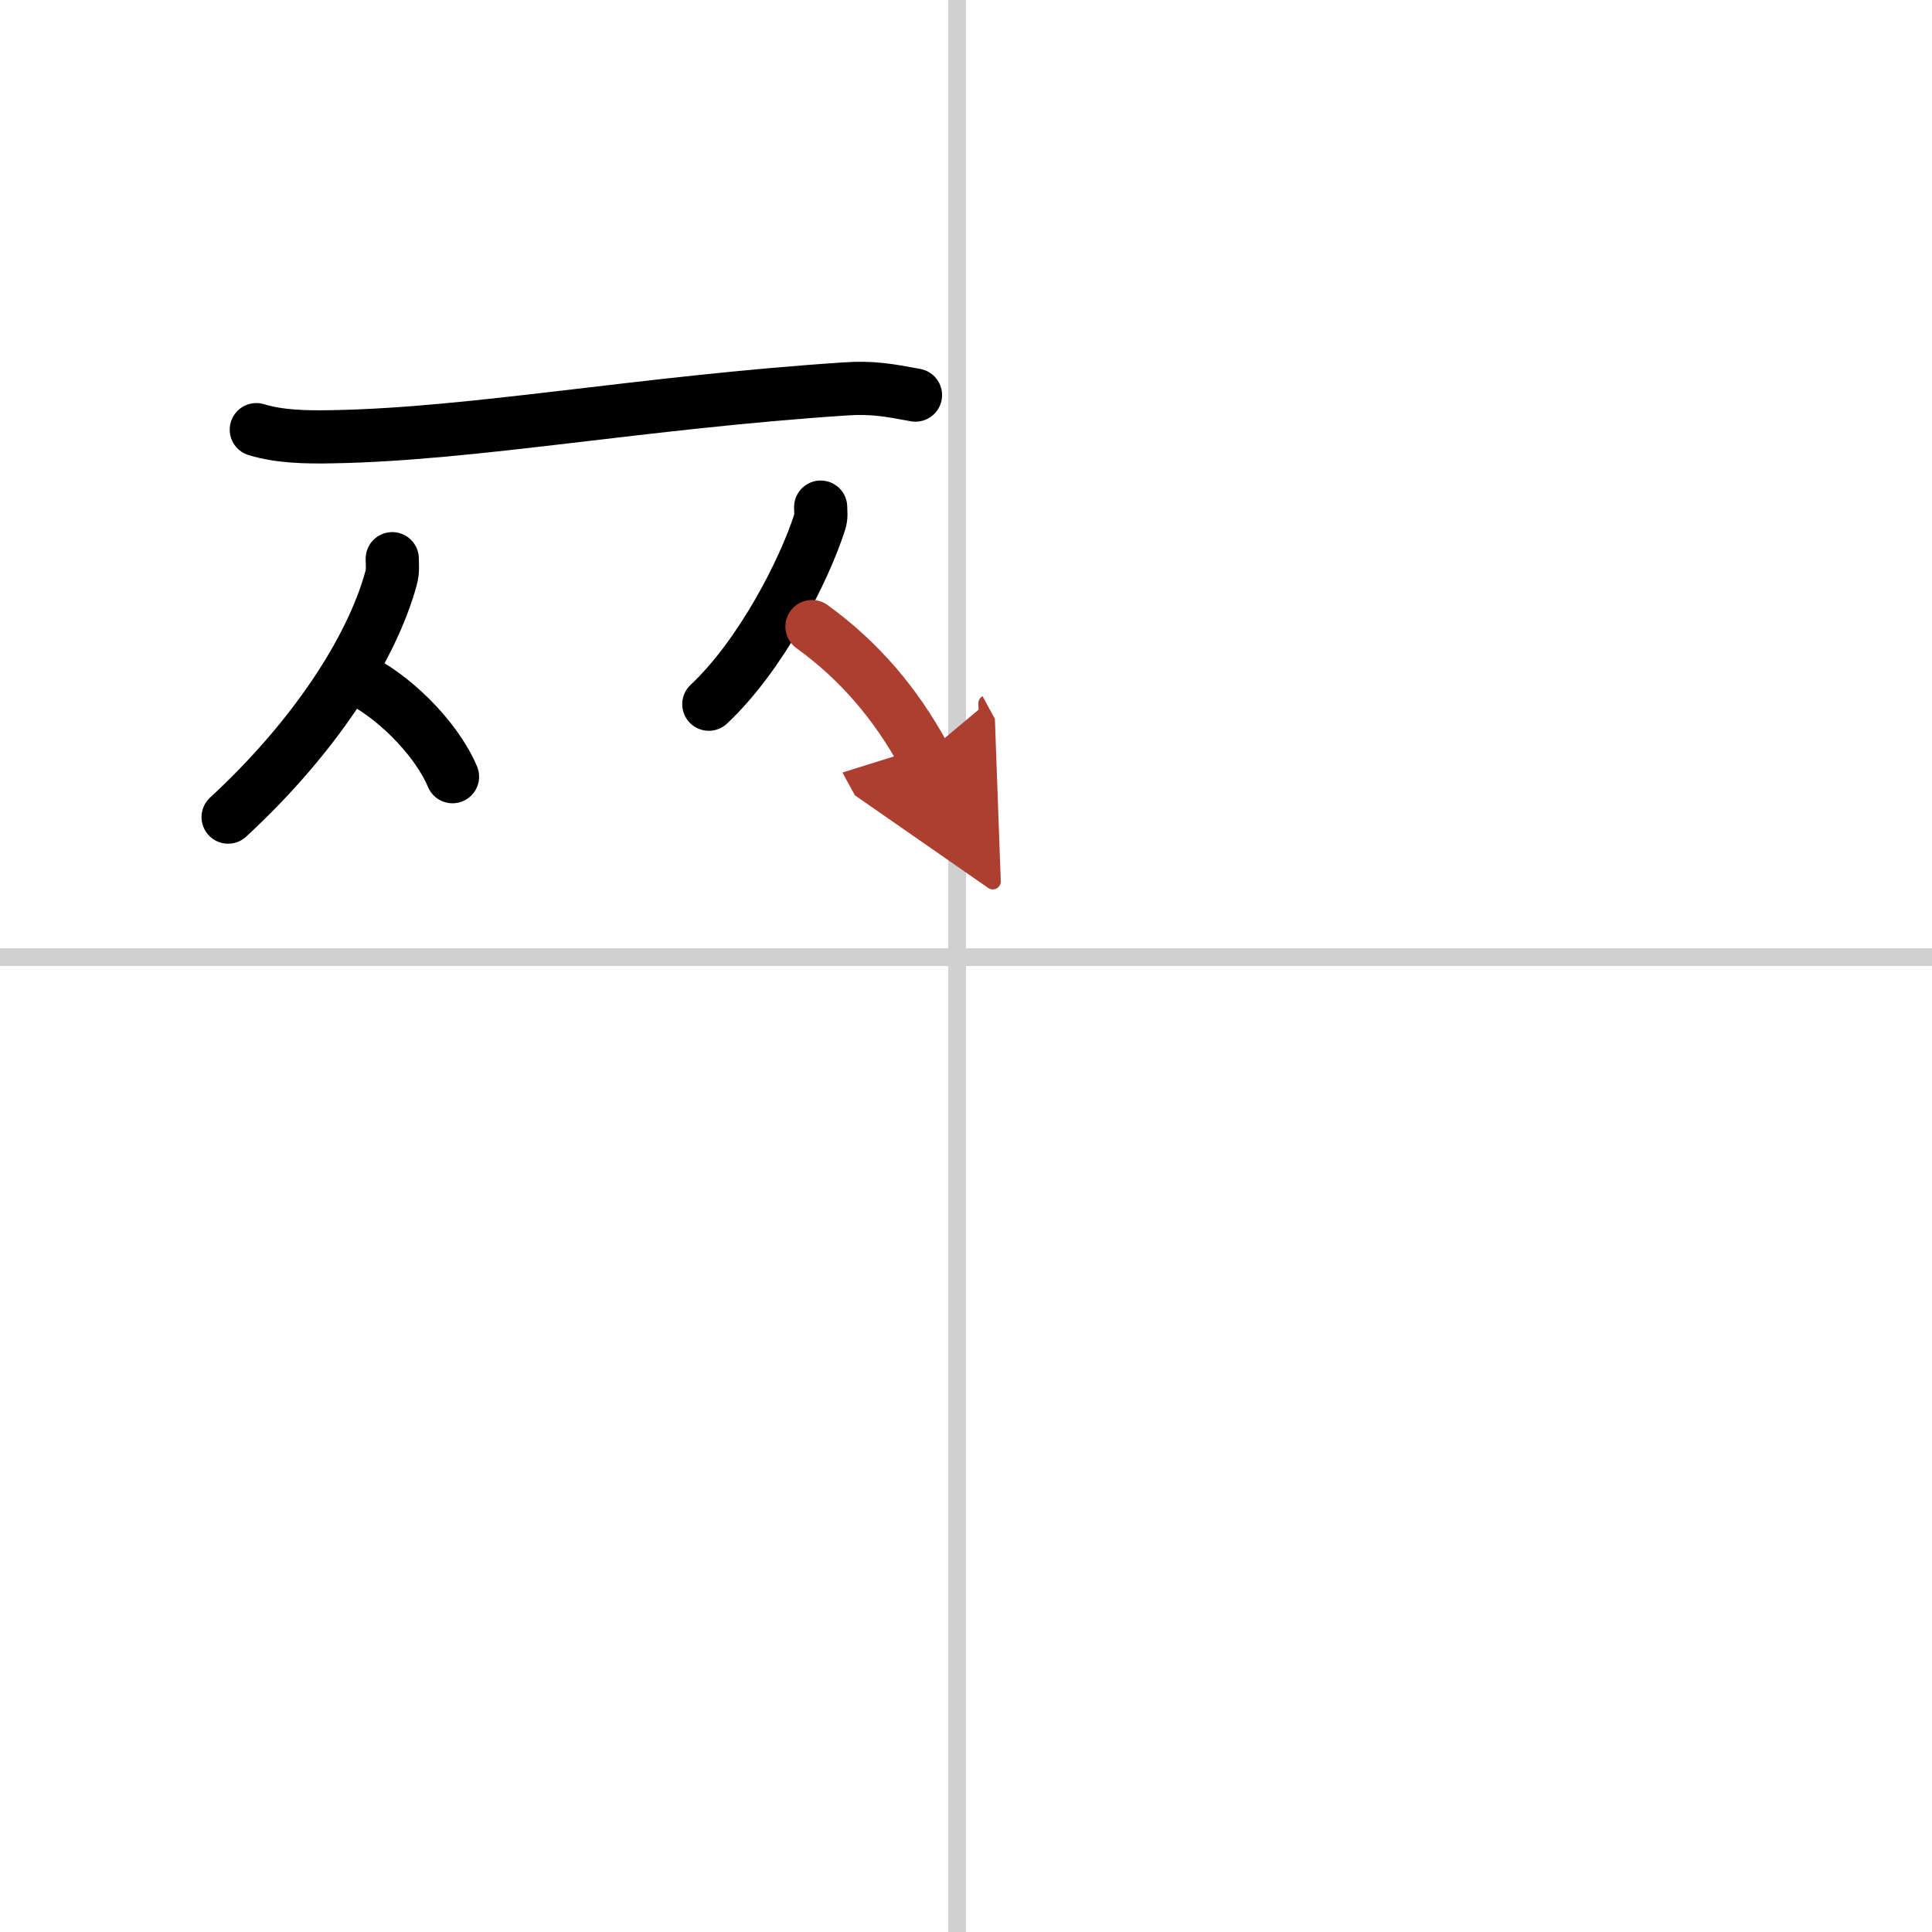
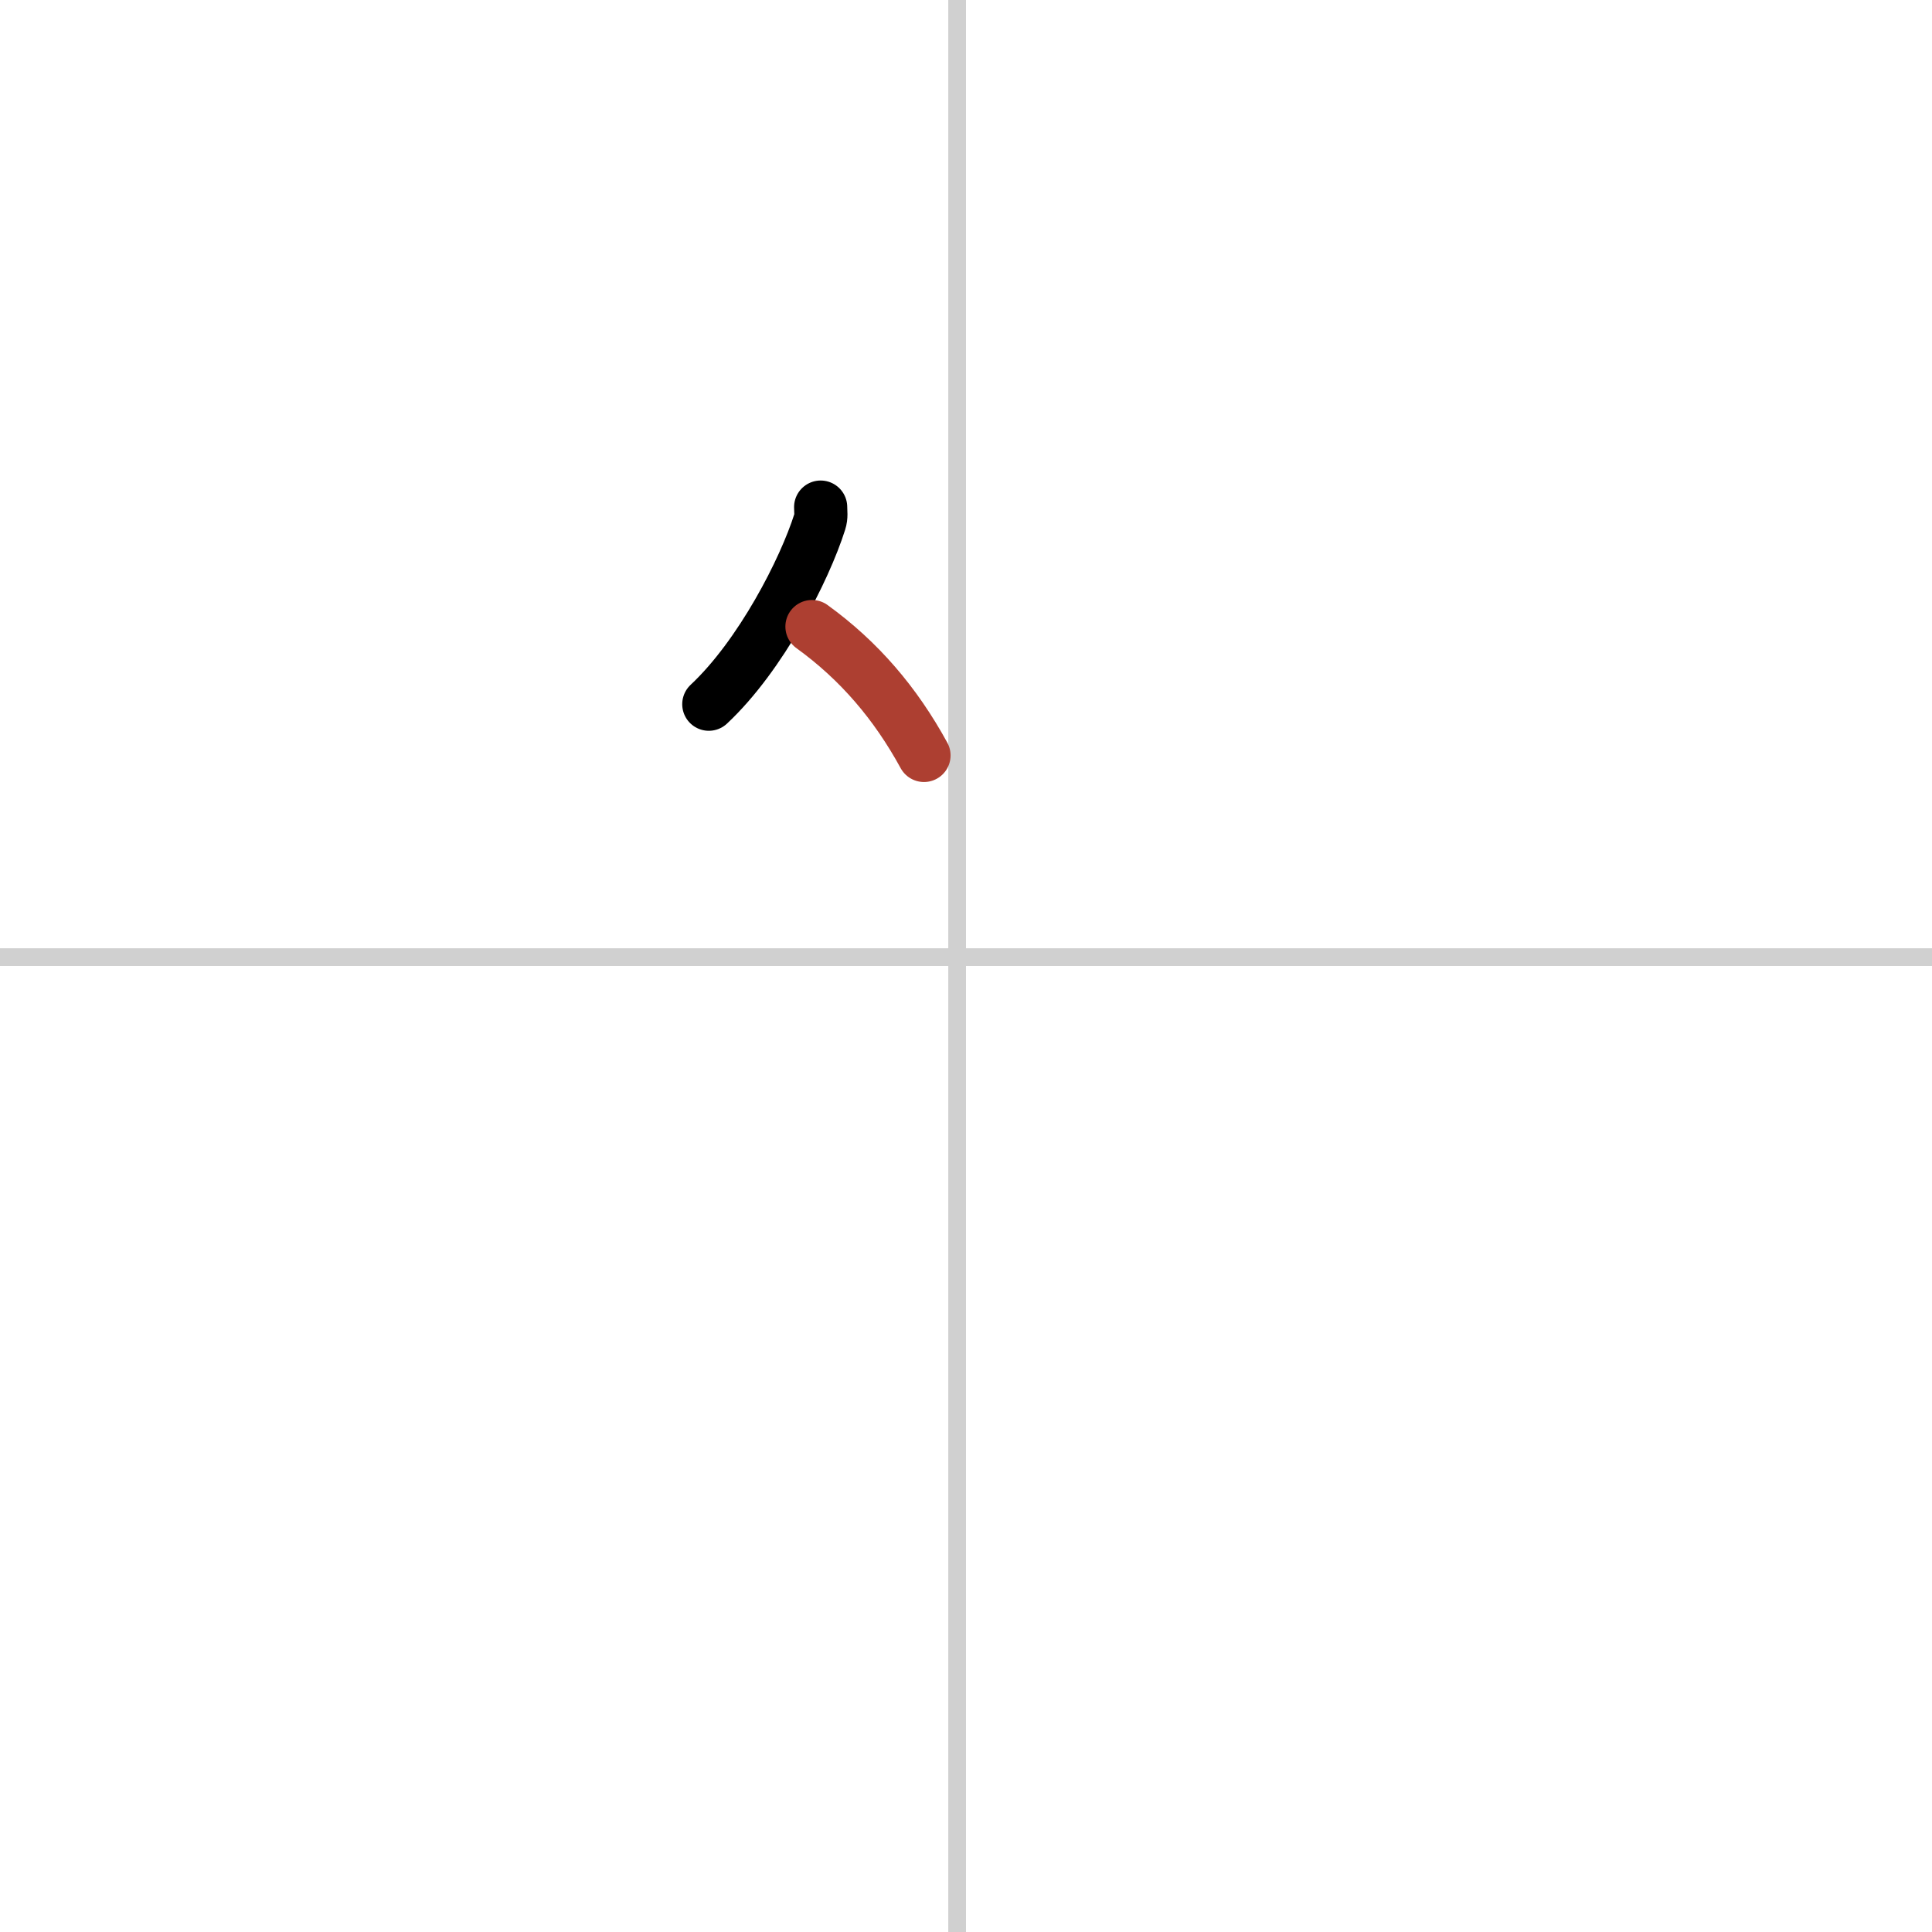
<svg xmlns="http://www.w3.org/2000/svg" width="400" height="400" viewBox="0 0 109 109">
  <defs>
    <marker id="a" markerWidth="4" orient="auto" refX="1" refY="5" viewBox="0 0 10 10">
-       <polyline points="0 0 10 5 0 10 1 5" fill="#ad3f31" stroke="#ad3f31" />
-     </marker>
+       </marker>
  </defs>
  <g fill="none" stroke="#000" stroke-linecap="round" stroke-linejoin="round" stroke-width="3">
-     <rect width="100%" height="100%" fill="#fff" stroke="#fff" />
    <line x1="54" x2="54" y2="109" stroke="#d0d0d0" stroke-width="1" />
    <line x2="109" y1="54" y2="54" stroke="#d0d0d0" stroke-width="1" />
-     <path d="m14.46 24.24c1.31 0.4 2.8 0.43 4.31 0.4 7.98-0.14 17.32-1.93 28.94-2.7 1.5-0.1 2.44 0.07 3.94 0.35" />
-     <path d="m22.13 31.52c0 0.37 0.05 0.68-0.07 1.11-1.1 4.02-4.37 9.02-9.19 13.47" />
-     <path d="m20.1 38.26c1.96 0.9 4.47 3.29 5.43 5.56" />
    <path d="m46.3 28.61c0 0.28 0.05 0.52-0.05 0.83-0.86 2.72-3.33 7.55-6.26 10.29" />
    <path d="m45.81 35.35c2.67 1.93 4.72 4.34 6.32 7.27" marker-end="url(#a)" stroke="#ad3f31" />
  </g>
</svg>